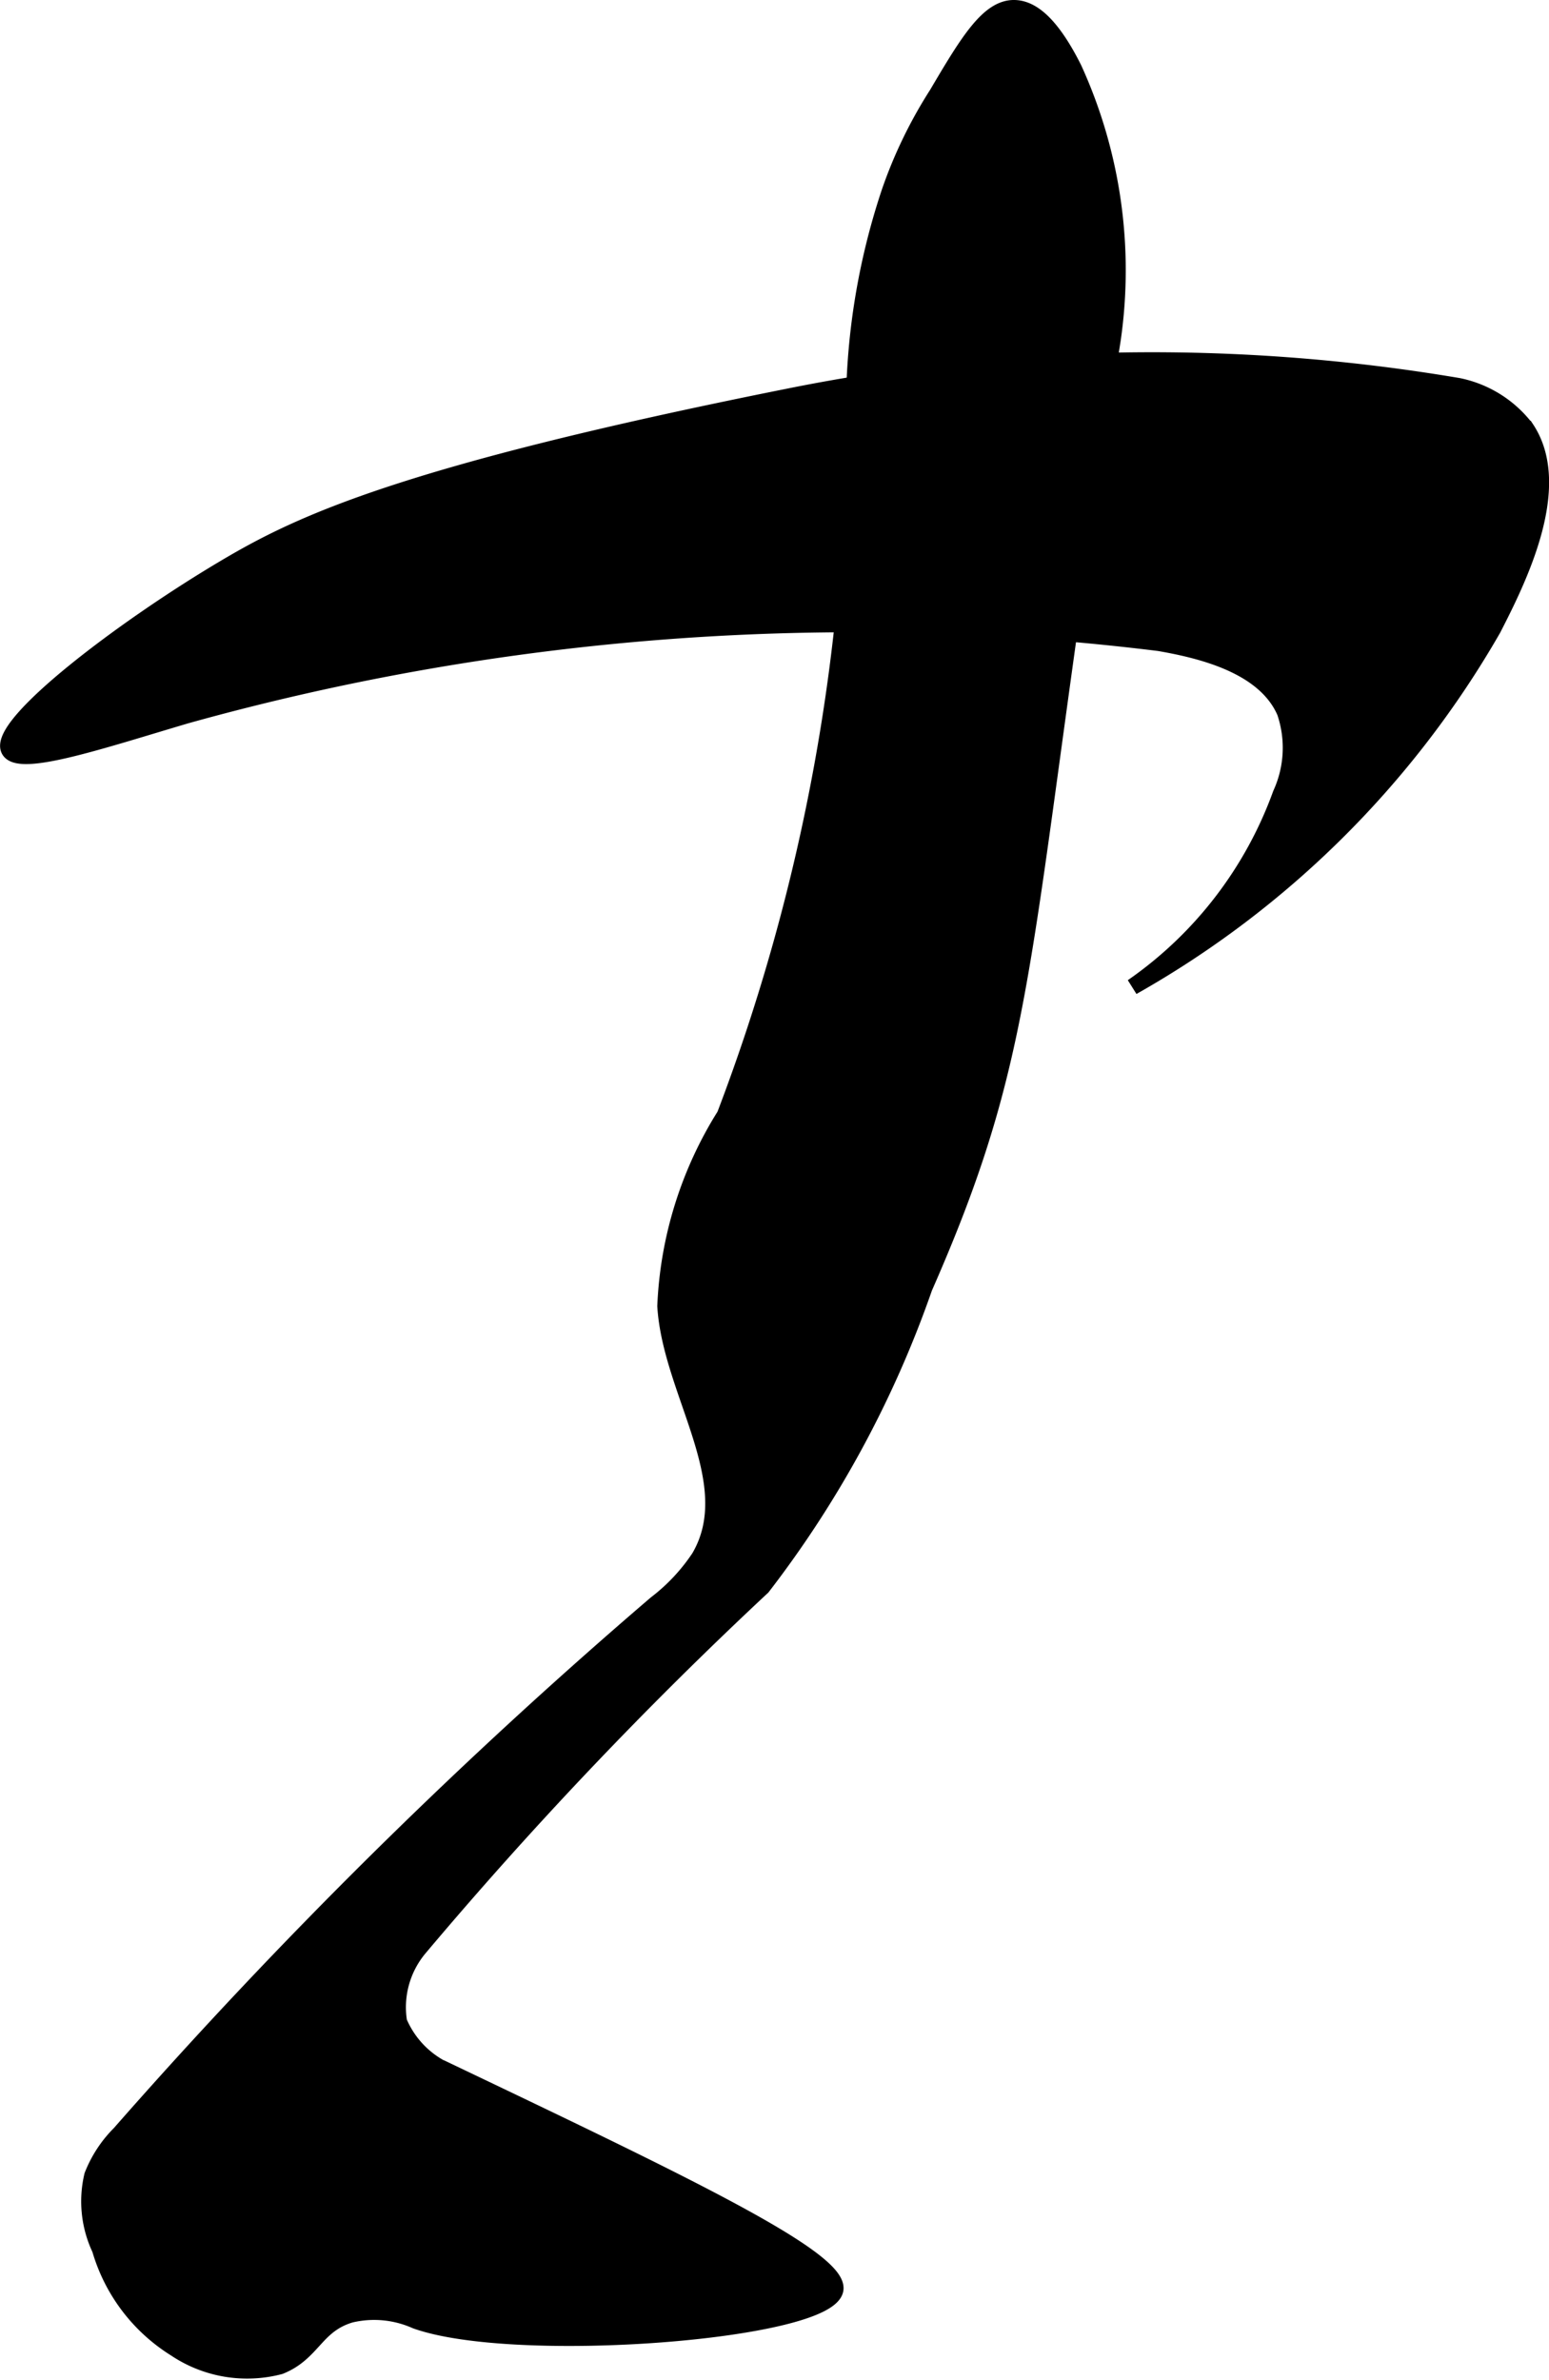
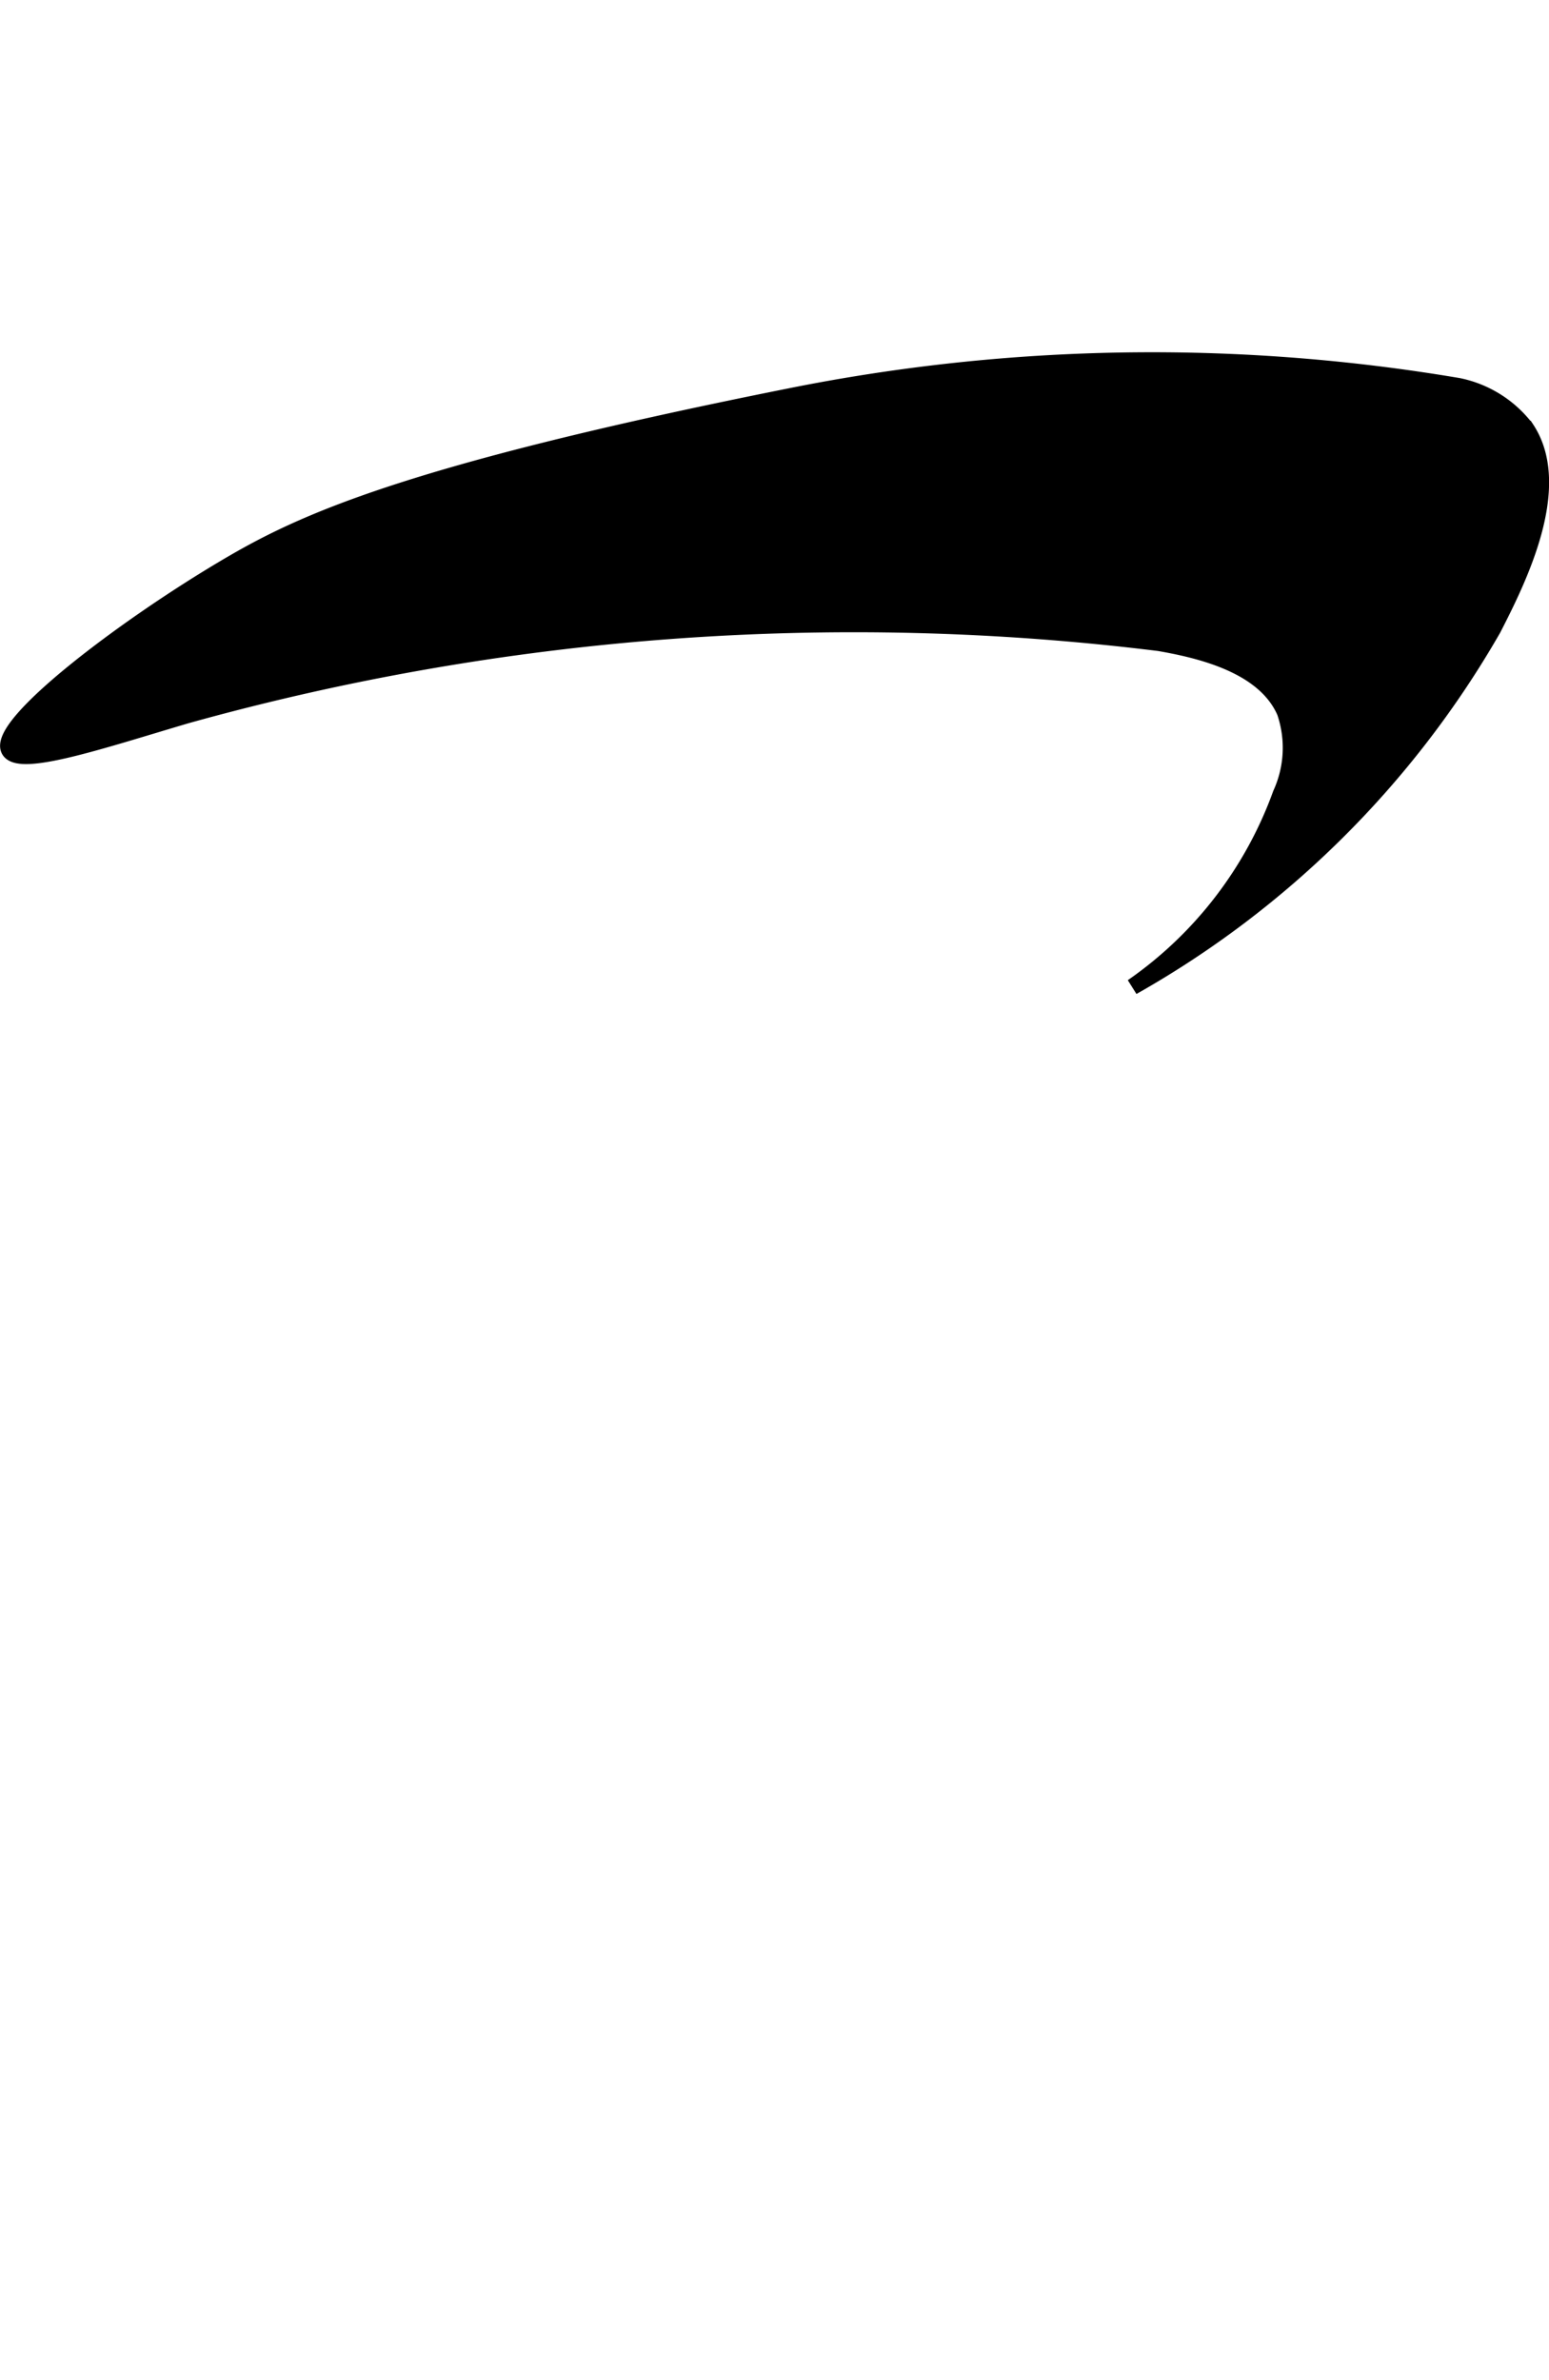
<svg xmlns="http://www.w3.org/2000/svg" width="5.03mm" height="7.728mm" viewBox="0 0 14.258 21.907">
  <defs>
    <style>
      .a {
        stroke: #000;
        stroke-miterlimit: 10;
        stroke-width: 0.15px;
      }
    </style>
  </defs>
-   <path class="a" d="M8.189,1.767a6.333,6.333,0,0,0-.327,1.969,18.138,18.138,0,0,1-1.19,6.53,3.584,3.584,0,0,0-.547,1.756c.049.799.716,1.623.312,2.314a1.764,1.764,0,0,1-.399.426,48.805,48.805,0,0,0-4.935,4.877,1.125,1.125,0,0,0-.253.386,1.027,1.027,0,0,0,.071.678,1.606,1.606,0,0,0,.693.915,1.184,1.184,0,0,0,.963.162c.304-.122.326-.38.649-.475a.942.942,0,0,1,.601.056c.916.328,3.813.103,3.862-.289.036-.287-1.409-.977-3.528-1.989a.868.868,0,0,1-.489-.472.848.848,0,0,1,.191-.684A38.218,38.218,0,0,1,7.017,14.608a9.778,9.778,0,0,0,1.491-2.756c1.034-2.352.85-3.107,1.733-8.724A4.467,4.467,0,0,0,9.884.632C9.654.173,9.47.078,9.338.075,9.098.07,8.907.389,8.625.867A4.217,4.217,0,0,0,8.189,1.767Z" />
  <path class="a" d="M.084,6.903c.089.17.846-.086,1.627-.317a22.889,22.889,0,0,1,8.959-.668c.398.069.973.21,1.158.636a1.021,1.021,0,0,1-.038.754,3.686,3.686,0,0,1-1.366,1.776,8.833,8.833,0,0,0,3.319-3.296c.236-.46.658-1.308.307-1.84a1.048,1.048,0,0,0-.626-.394,16.928,16.928,0,0,0-6.16.096C3.708,4.361,2.762,4.819,2.093,5.213,1.133,5.779-.037,6.673.084,6.903Z" />
</svg>